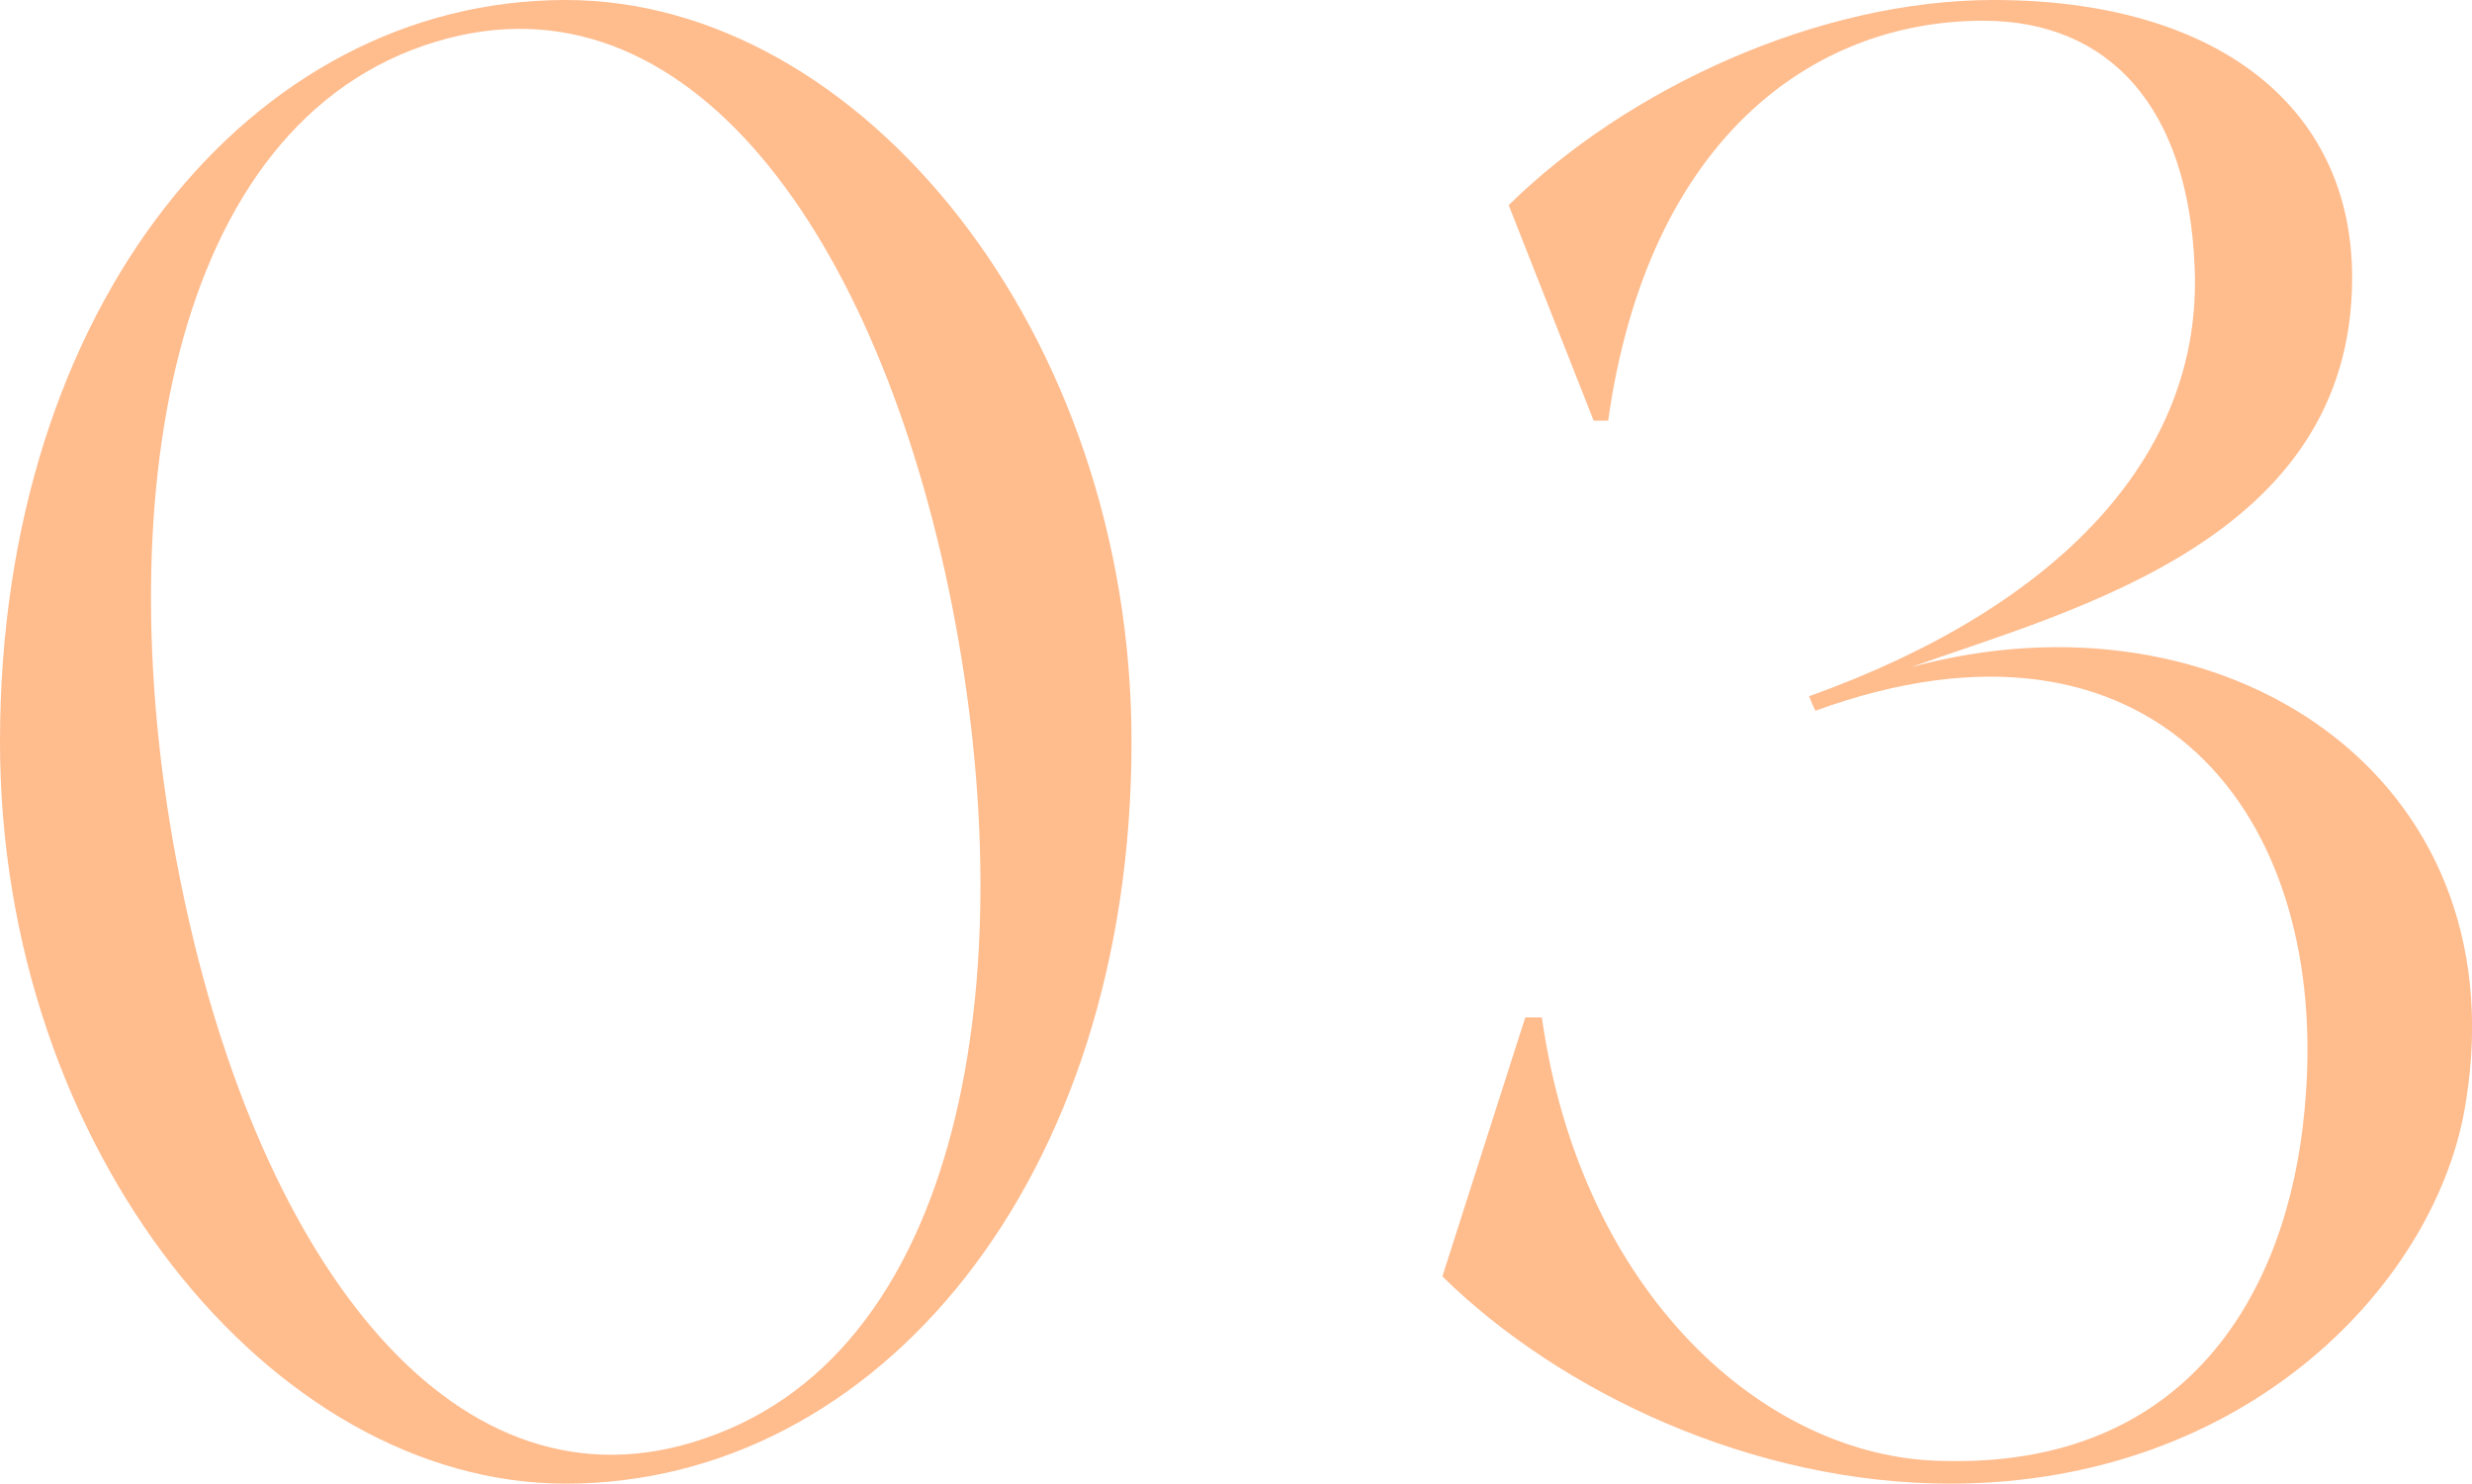
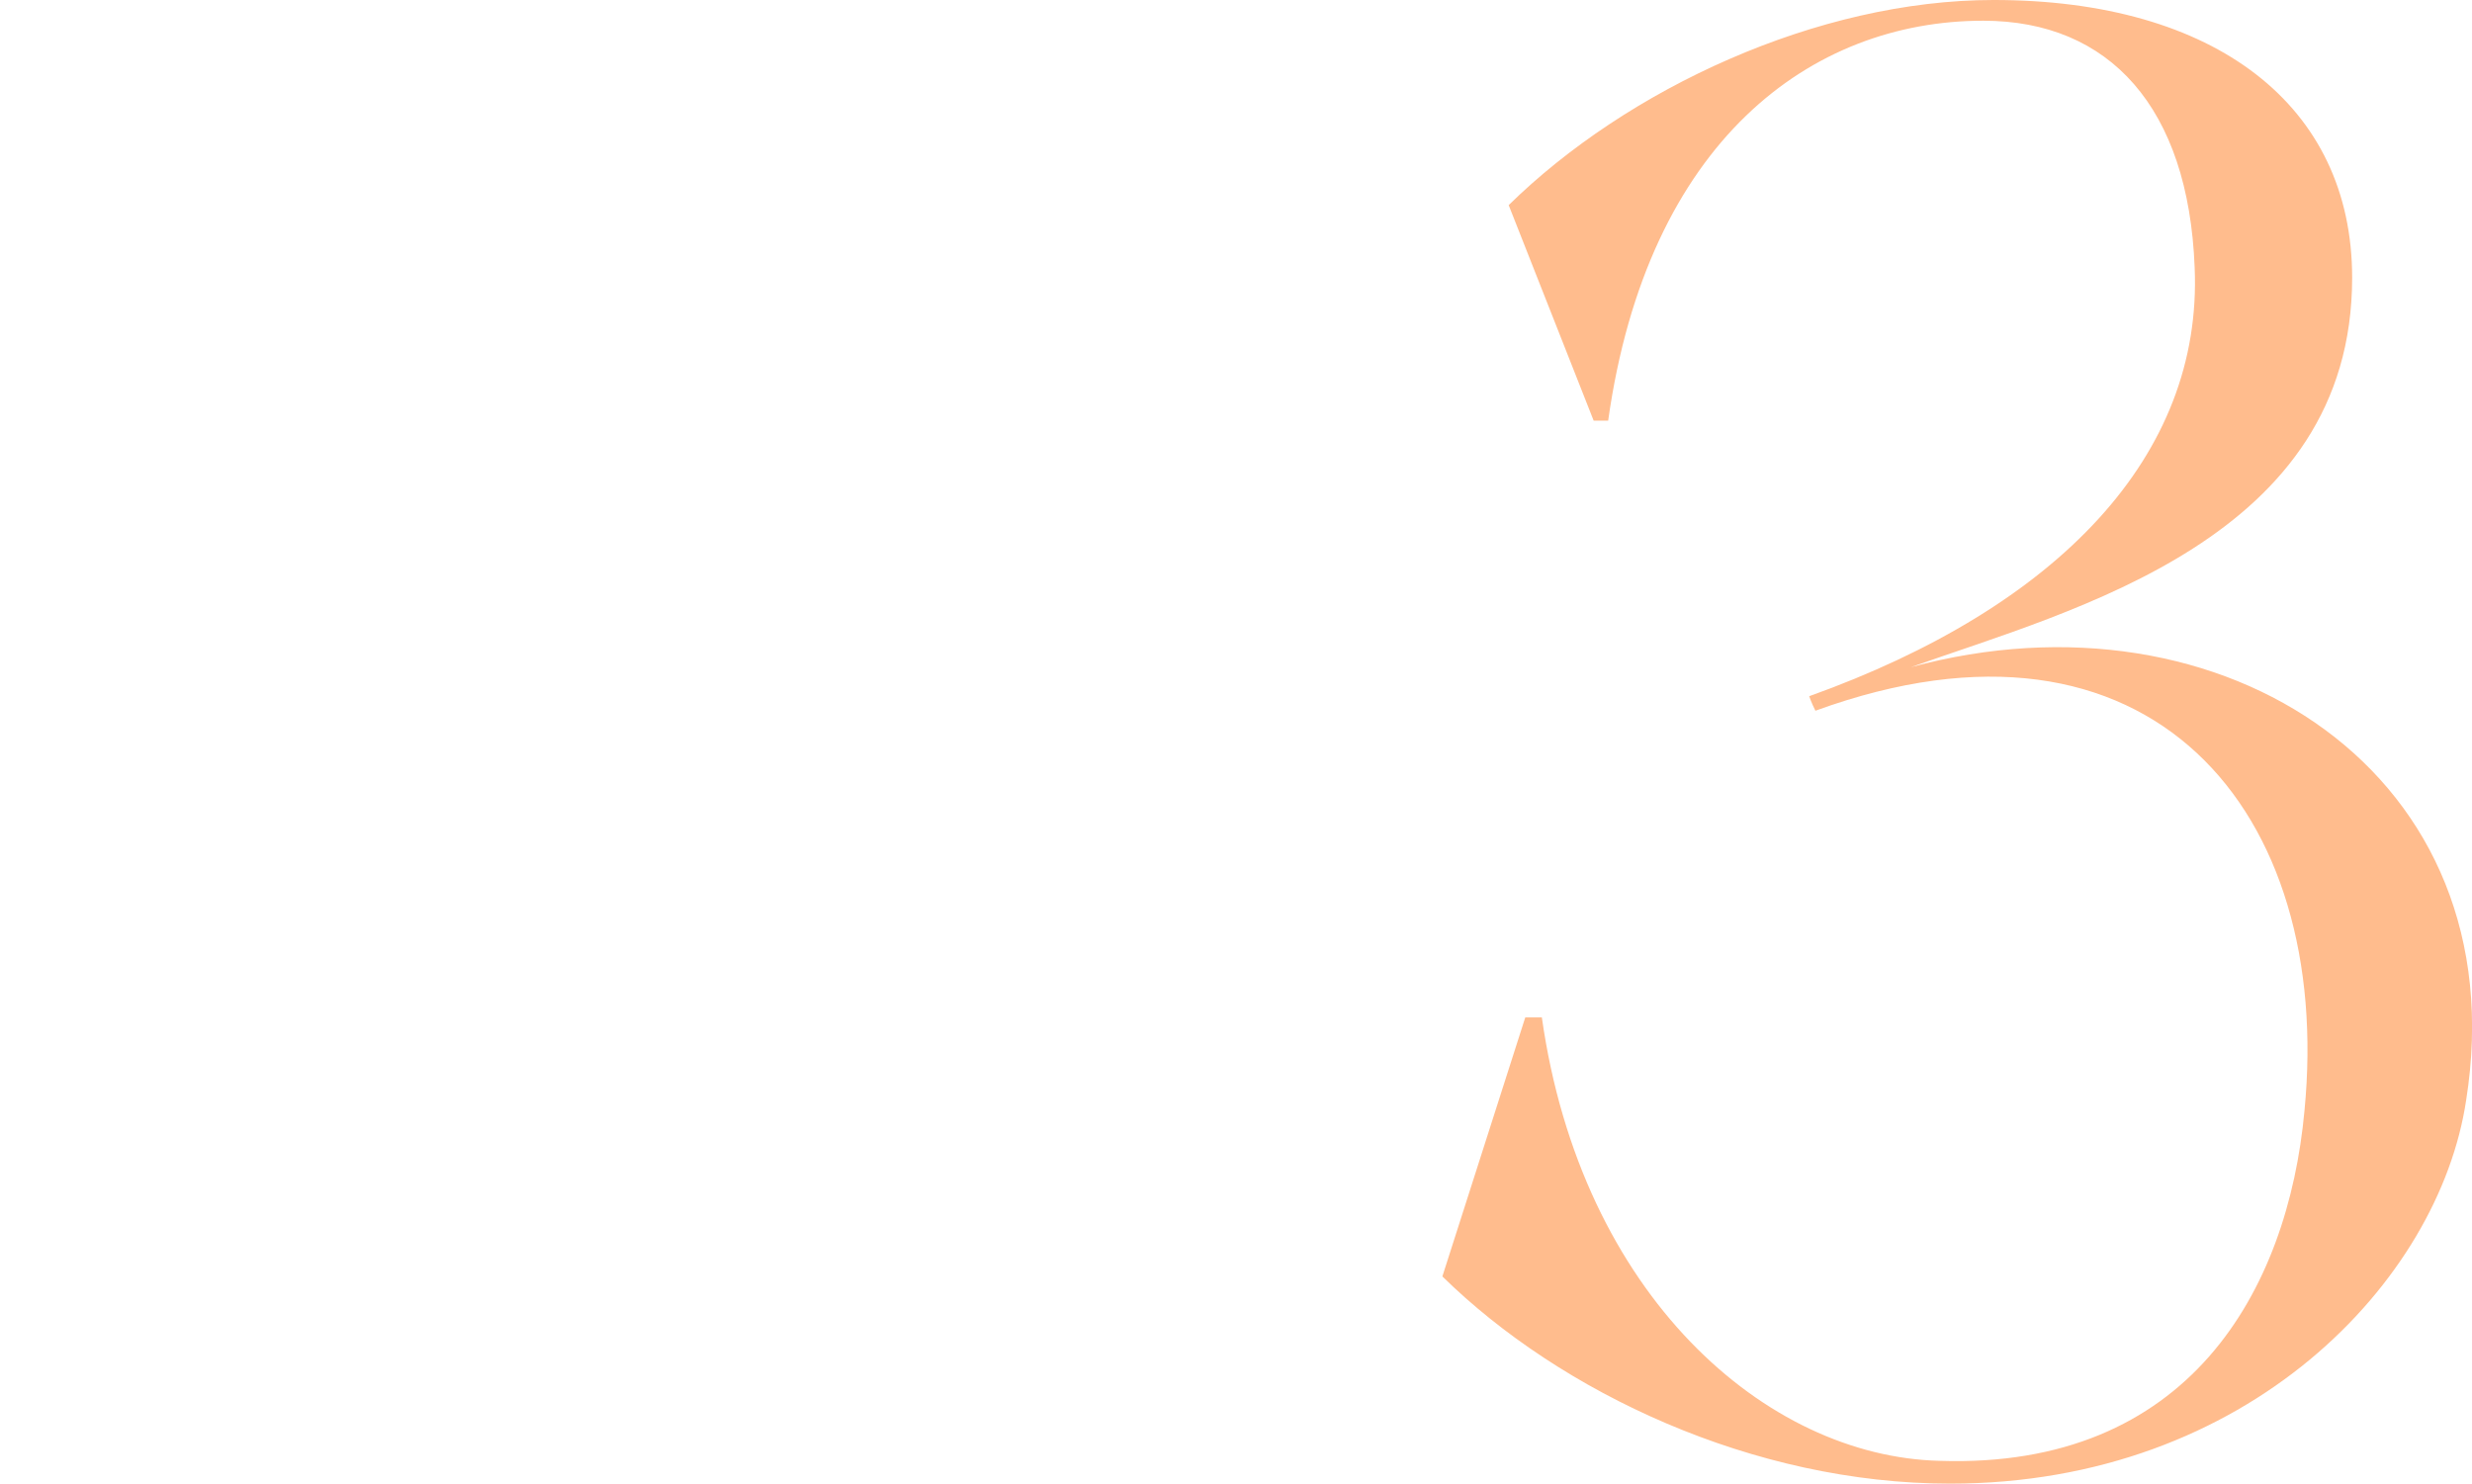
<svg xmlns="http://www.w3.org/2000/svg" id="_レイヤー_2" viewBox="0 0 71.57 42.96">
  <defs>
    <style>.cls-1{fill:#ffbc8d;stroke-width:0px;}</style>
  </defs>
  <g id="design">
-     <path class="cls-1" d="M32.76,21.48c0,12.72-7.38,21.48-16.38,21.48C7.86,42.96,0,33.3,0,21.48,0,8.88,7.26,0,16.38,0c8.52,0,16.38,9.6,16.38,21.48ZM27.36,16.56C25.02,6,19.32-1.38,11.94,1.44,4.5,4.32,3.06,15.78,5.4,26.34c2.34,10.62,8.1,18,15.36,15.18,7.5-2.88,8.94-14.34,6.6-24.96Z" />
    <path class="cls-1" d="M71.4,31.86c-.78,5.22-6.3,11.1-14.94,11.1-5.7,0-11.28-2.64-14.7-6l2.4-7.5h.48c1.14,8.04,6.48,12.72,11.52,12.84,7.2.24,10.08-4.92,10.56-10.14.84-8.64-4.44-15.12-14.16-11.58-.12-.24-.18-.42-.18-.42,7.2-2.58,11.4-6.96,11.16-12.42-.18-4.62-2.46-7.14-6.12-7.14-4.98,0-9.72,3.48-10.86,11.58h-.42l-2.46-6.24c3.42-3.36,8.94-5.94,14.04-5.94,6.42,0,10.38,3.06,10.38,8.04,0,7.56-8.04,9.6-12.78,11.28,9.06-2.46,17.58,3.12,16.08,12.54Z" />
  </g>
</svg>